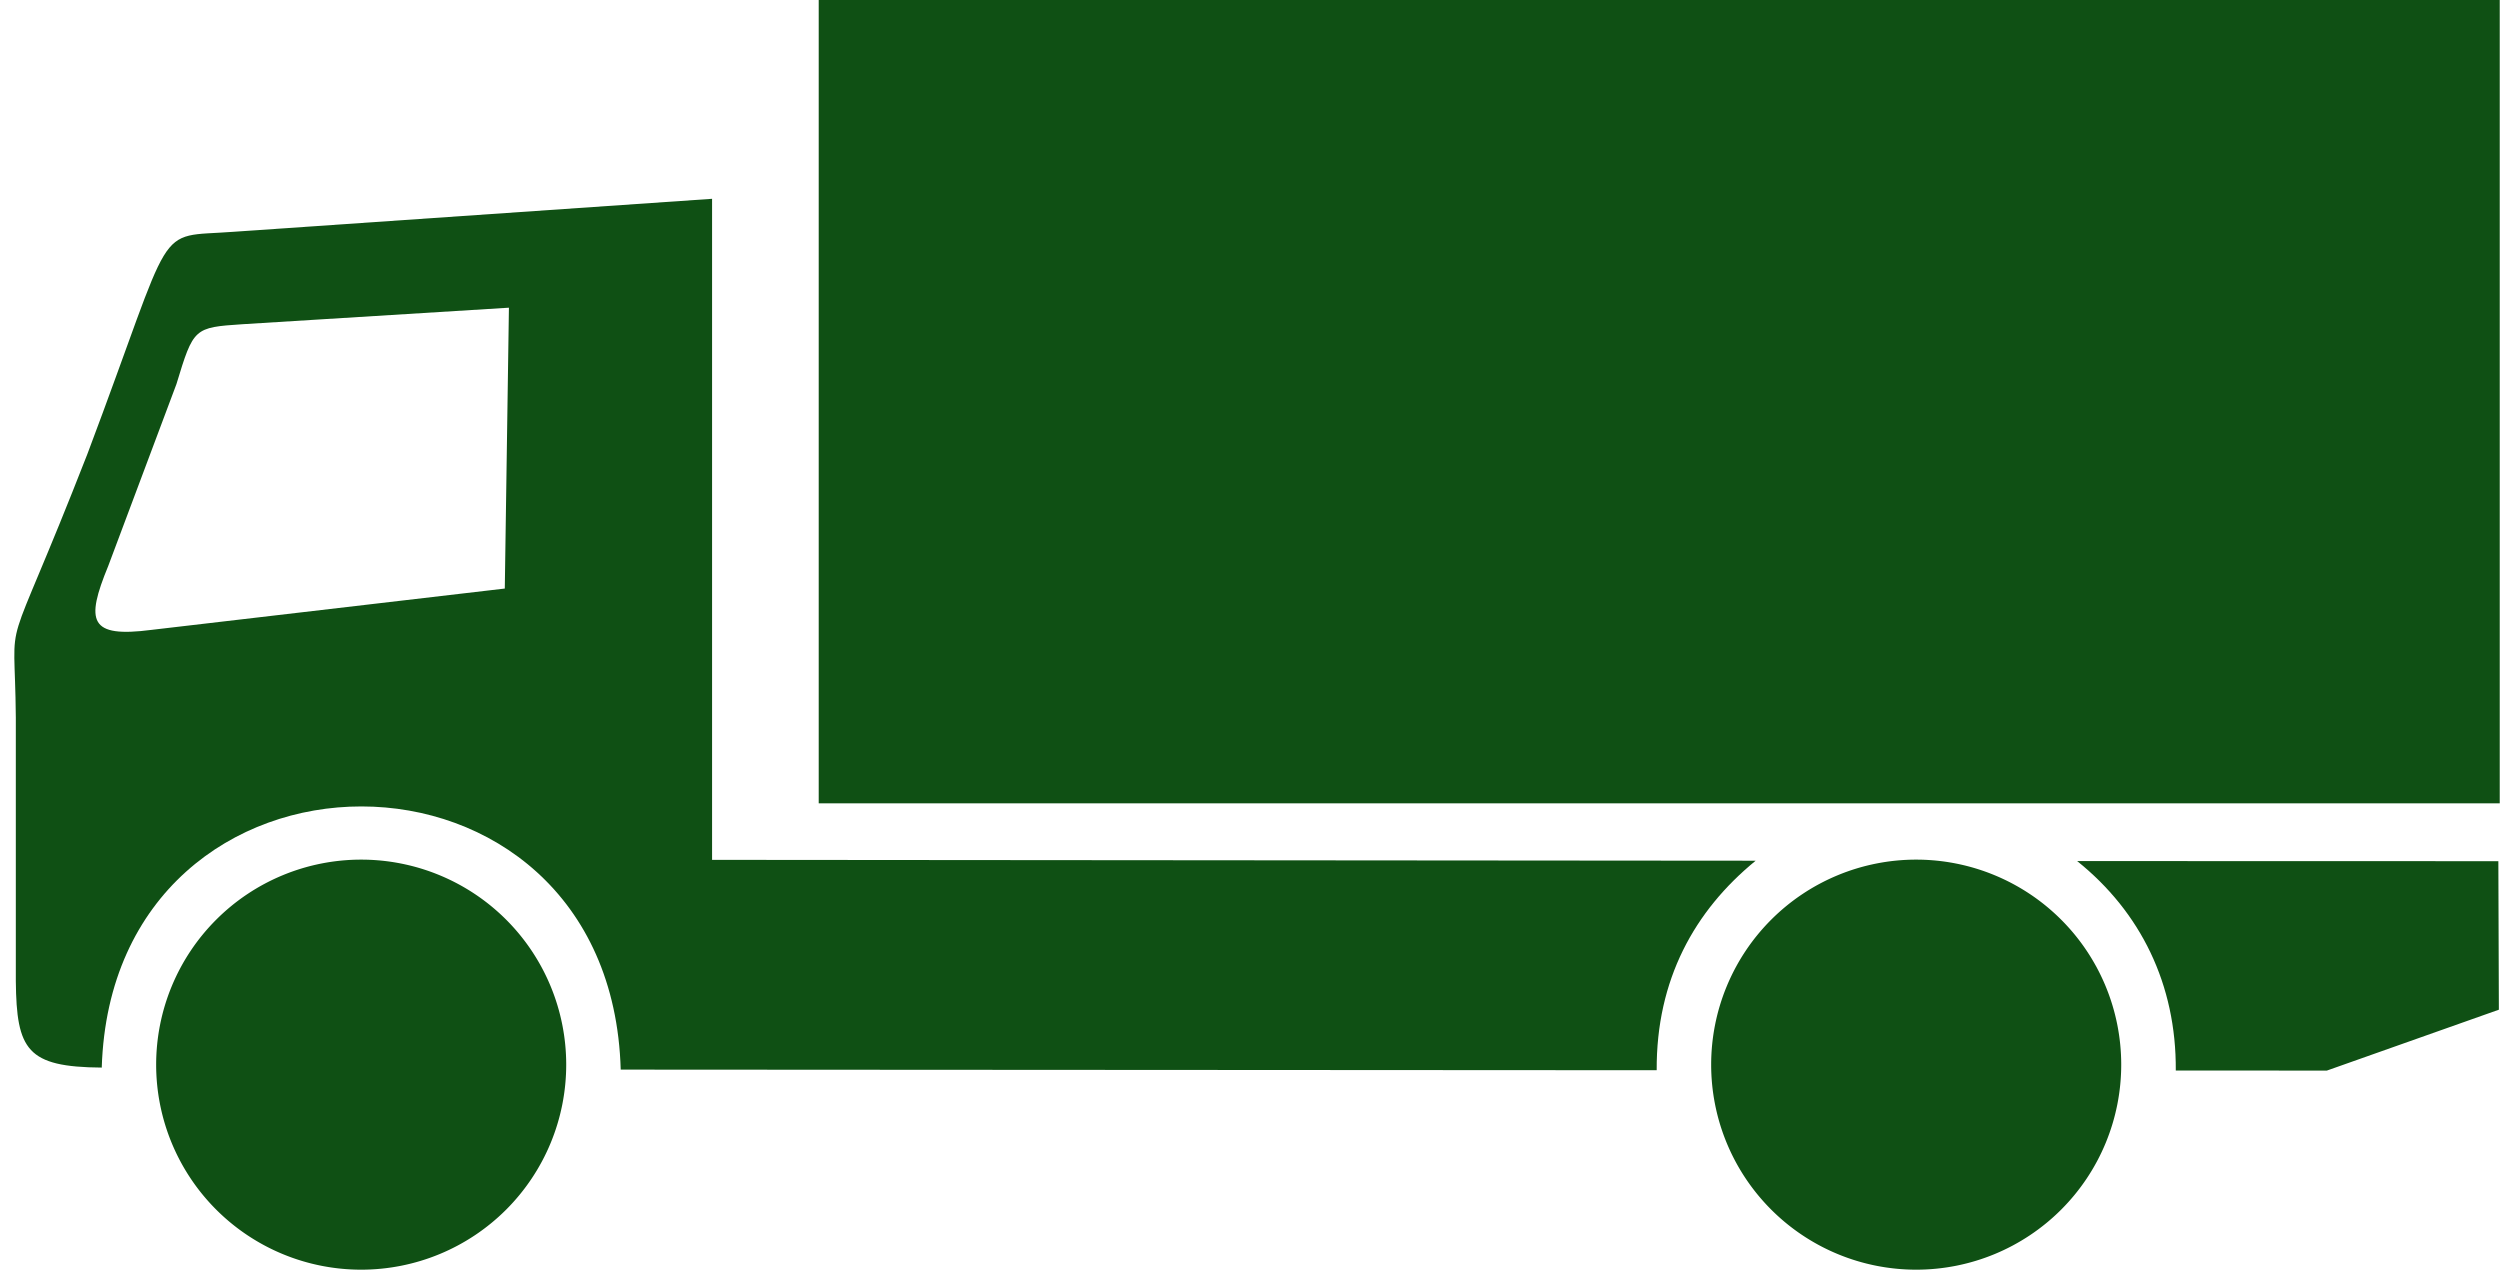
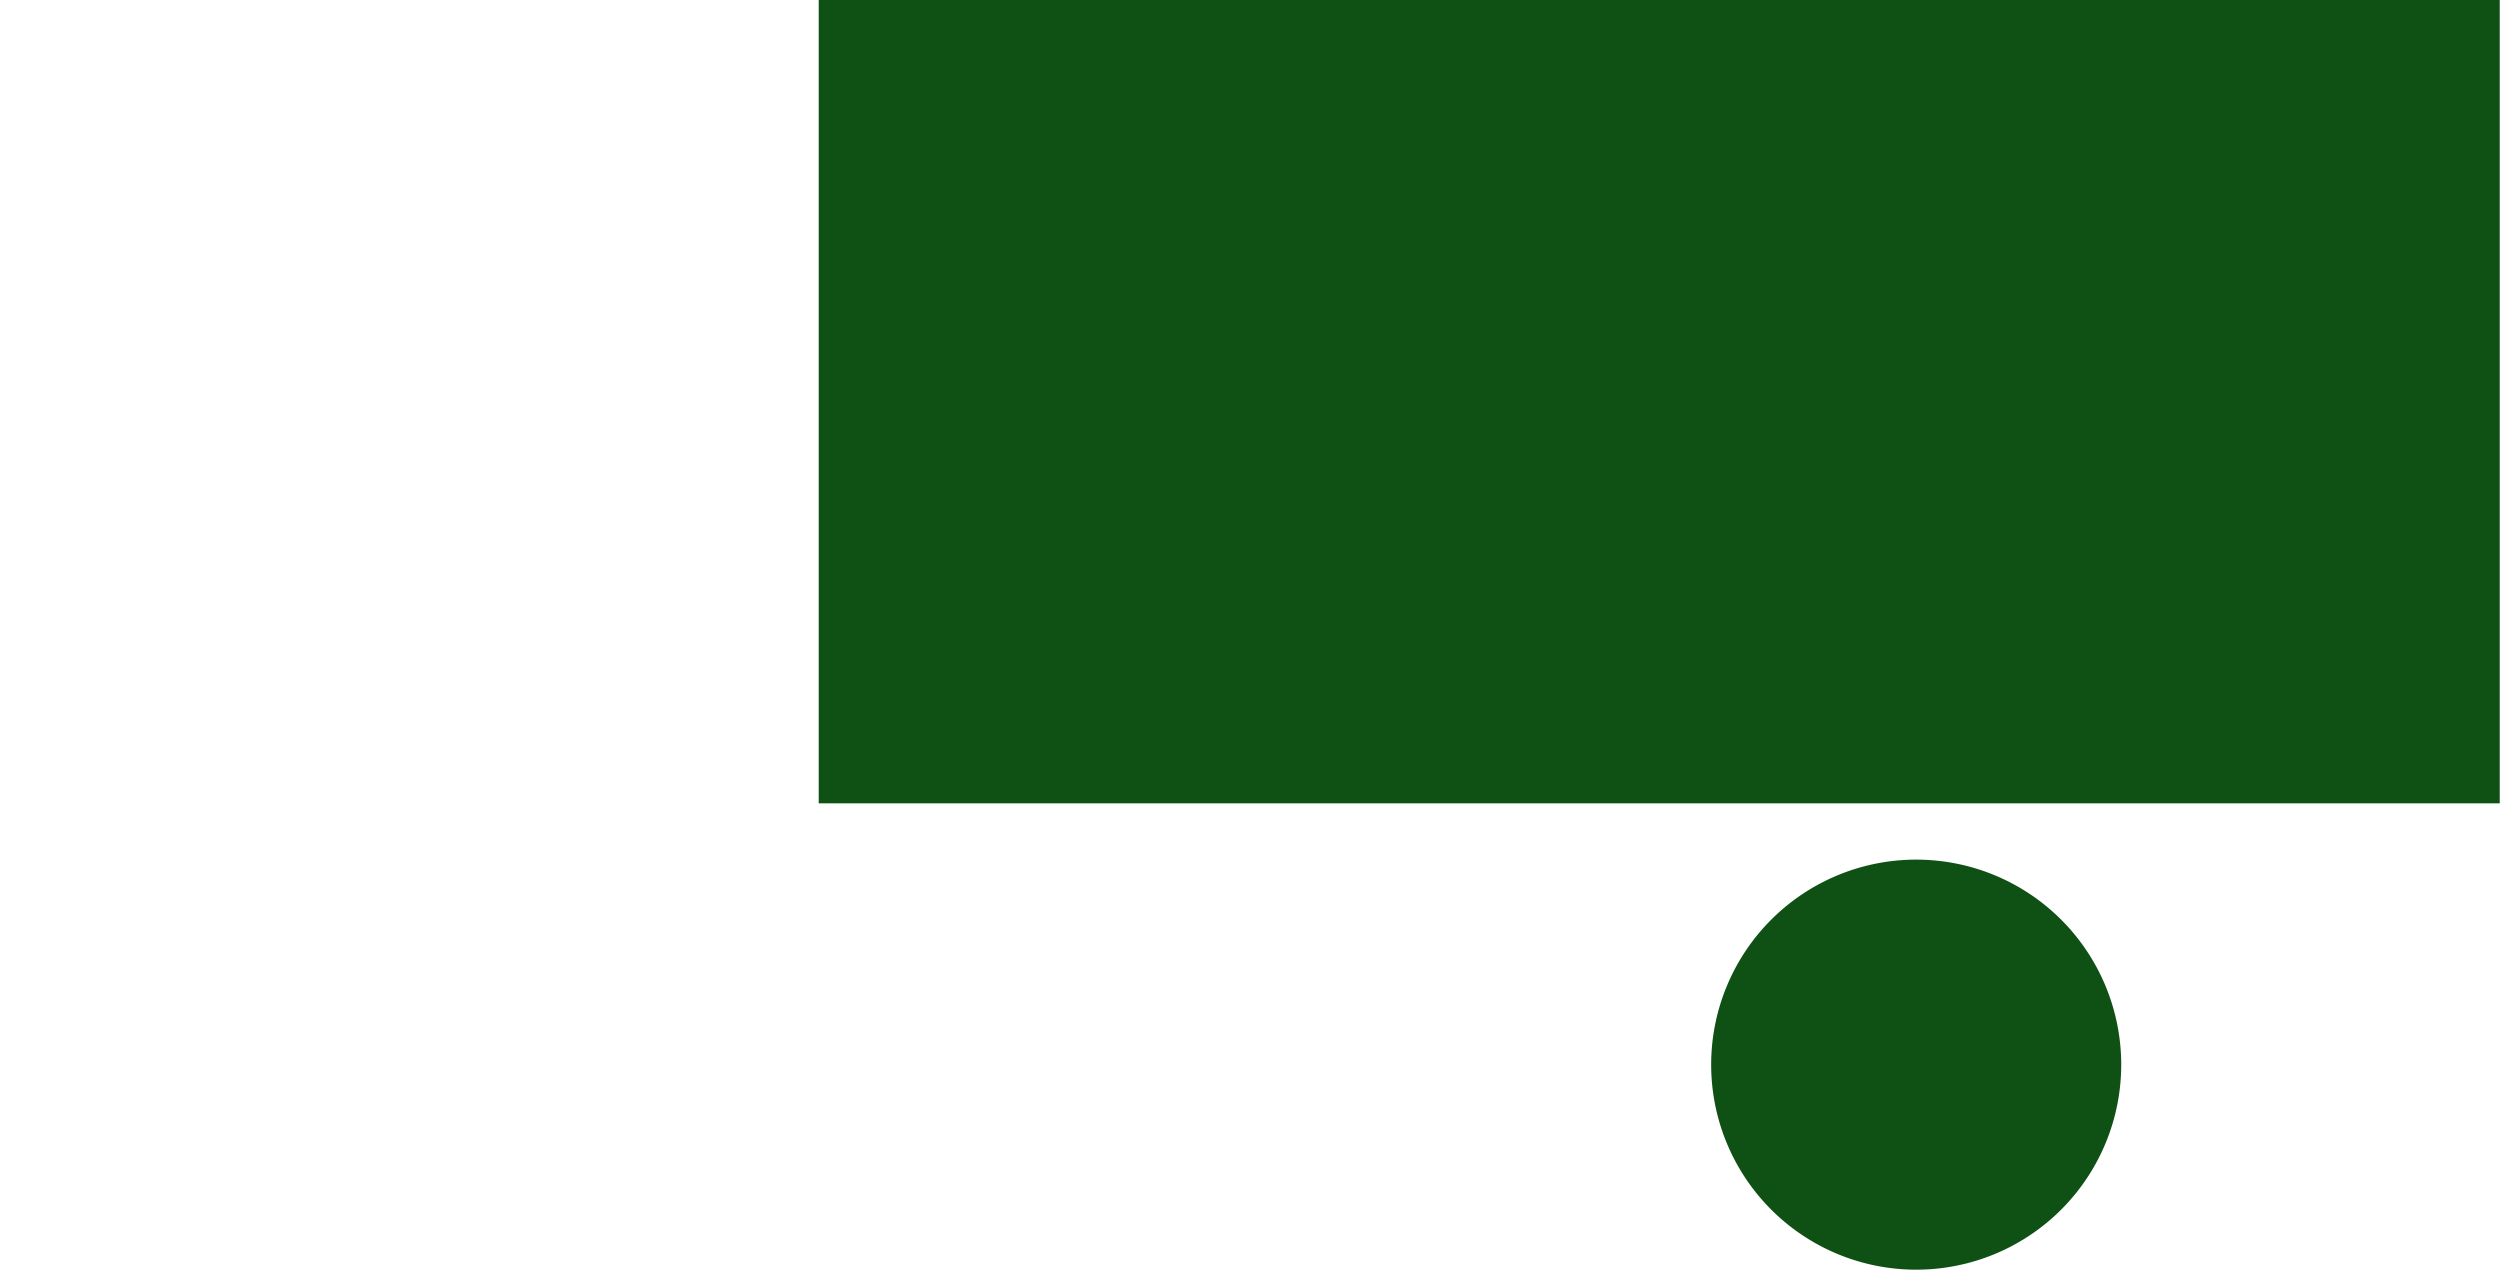
<svg xmlns="http://www.w3.org/2000/svg" fill="#0f5014" height="296.6" preserveAspectRatio="xMidYMid meet" version="1" viewBox="20.7 40.0 579.3 296.6" width="579.3" zoomAndPan="magnify">
  <g id="change1_1">
-     <path d="m295.78 86.817v248.27l391.93 0.321c-23 18.791-37.359 44.691-37.171 78.685l-389.07-0.231c-3.727-131.88-190.84-131.43-194.9-0.762-28.103-0.21-32.001-6.592-32.272-32.48v-99c-0.353-44.242-5.878-15.037 26.872-98.935 33.698-89.434 24.408-81.167 54.888-83.475l179.72-12.388zm-77.846 146.38 1.551-105.48-100.05 6.205c-18.24 1.222-18.391 1.336-24.819 22.492l-25.594 68.251c-8.598 20.934-7.23 27.103 16.287 24.043l132.62-15.512zm748.7 102.39 0.191 55.777-64.608 22.87-56.727-0.036c0.231-32.343-13.21-59.544-37.042-78.653l158.19 0.042z" fill="inherit" fill-rule="evenodd" transform="translate(3.205 32.497) scale(.617)" />
-     <path d="m335.83 12.159h631.32v301.7h-631.32z" fill="inherit" transform="translate(3.205 32.497) scale(.617)" />
-     <path d="m241 412a77 77 0 1 0 -154 0 77 77 0 1 0 154 0" fill="inherit" transform="translate(3.205 32.497) scale(.617)" />
+     <path d="m335.83 12.159h631.32v301.7h-631.32" fill="inherit" transform="translate(3.205 32.497) scale(.617)" />
    <path d="m825 412a77 77 0 1 0 -154 0 77 77 0 1 0 154 0" fill="inherit" transform="translate(3.205 32.497) scale(.617)" />
  </g>
</svg>